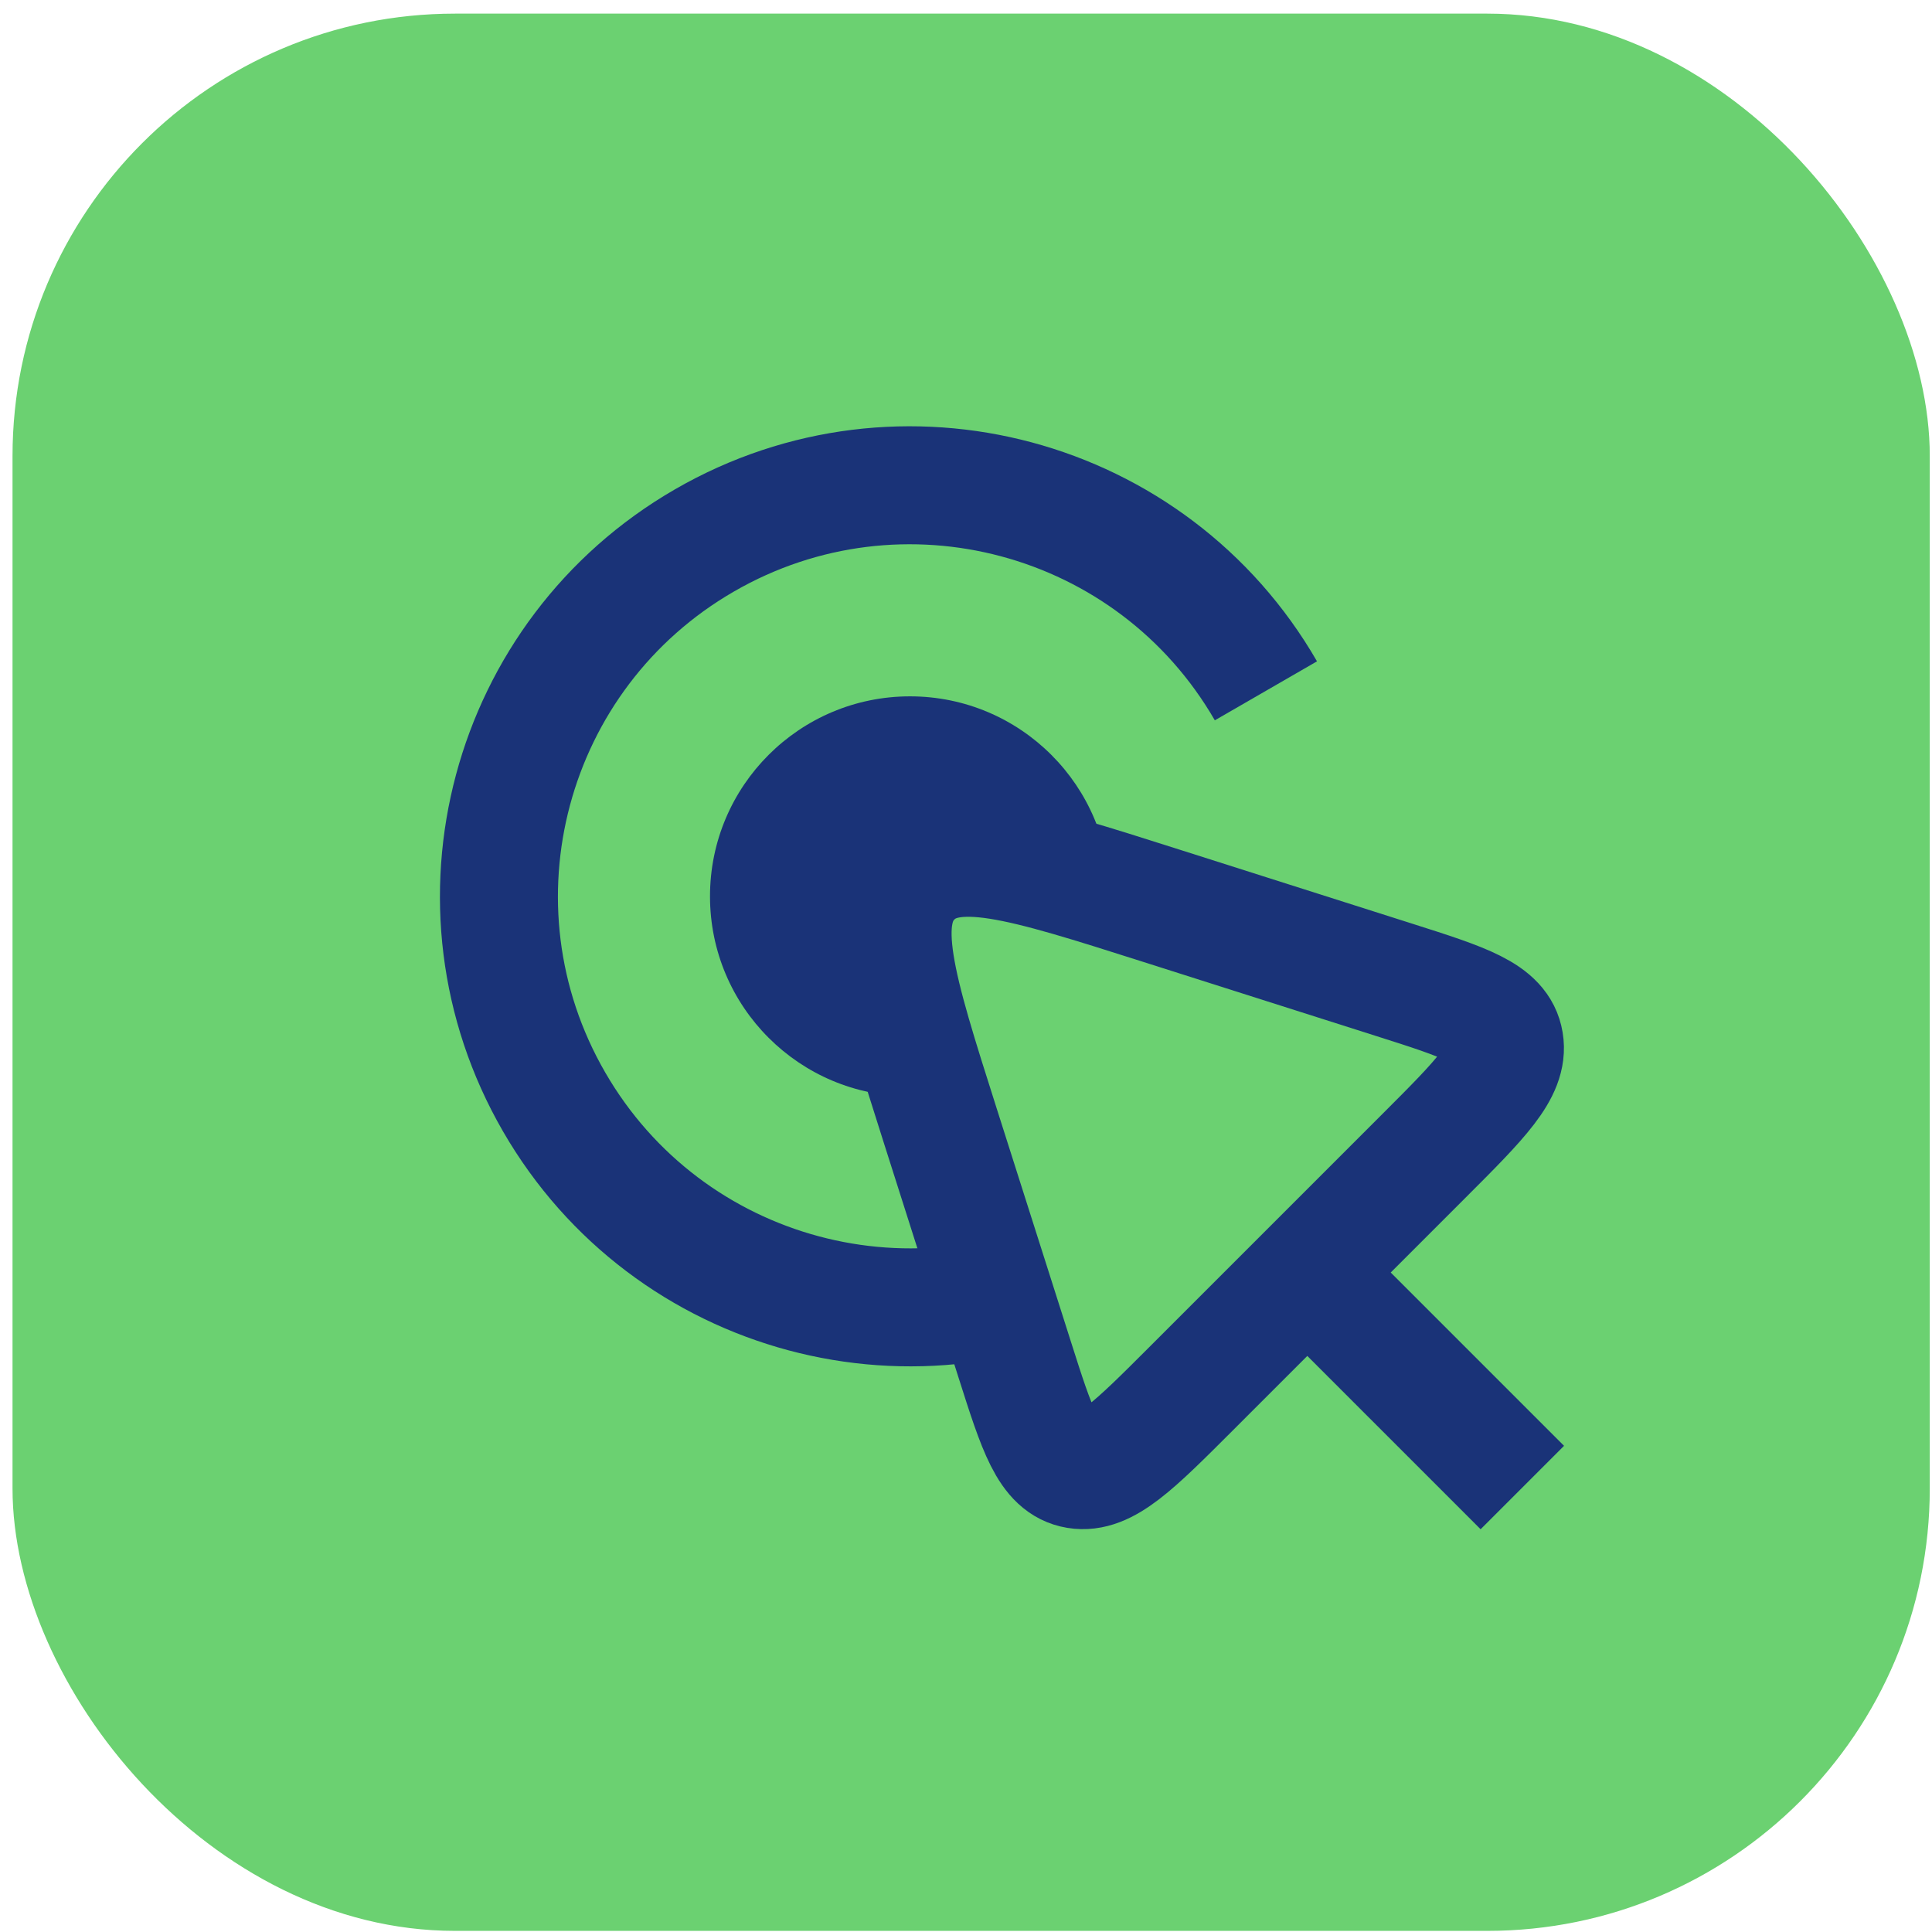
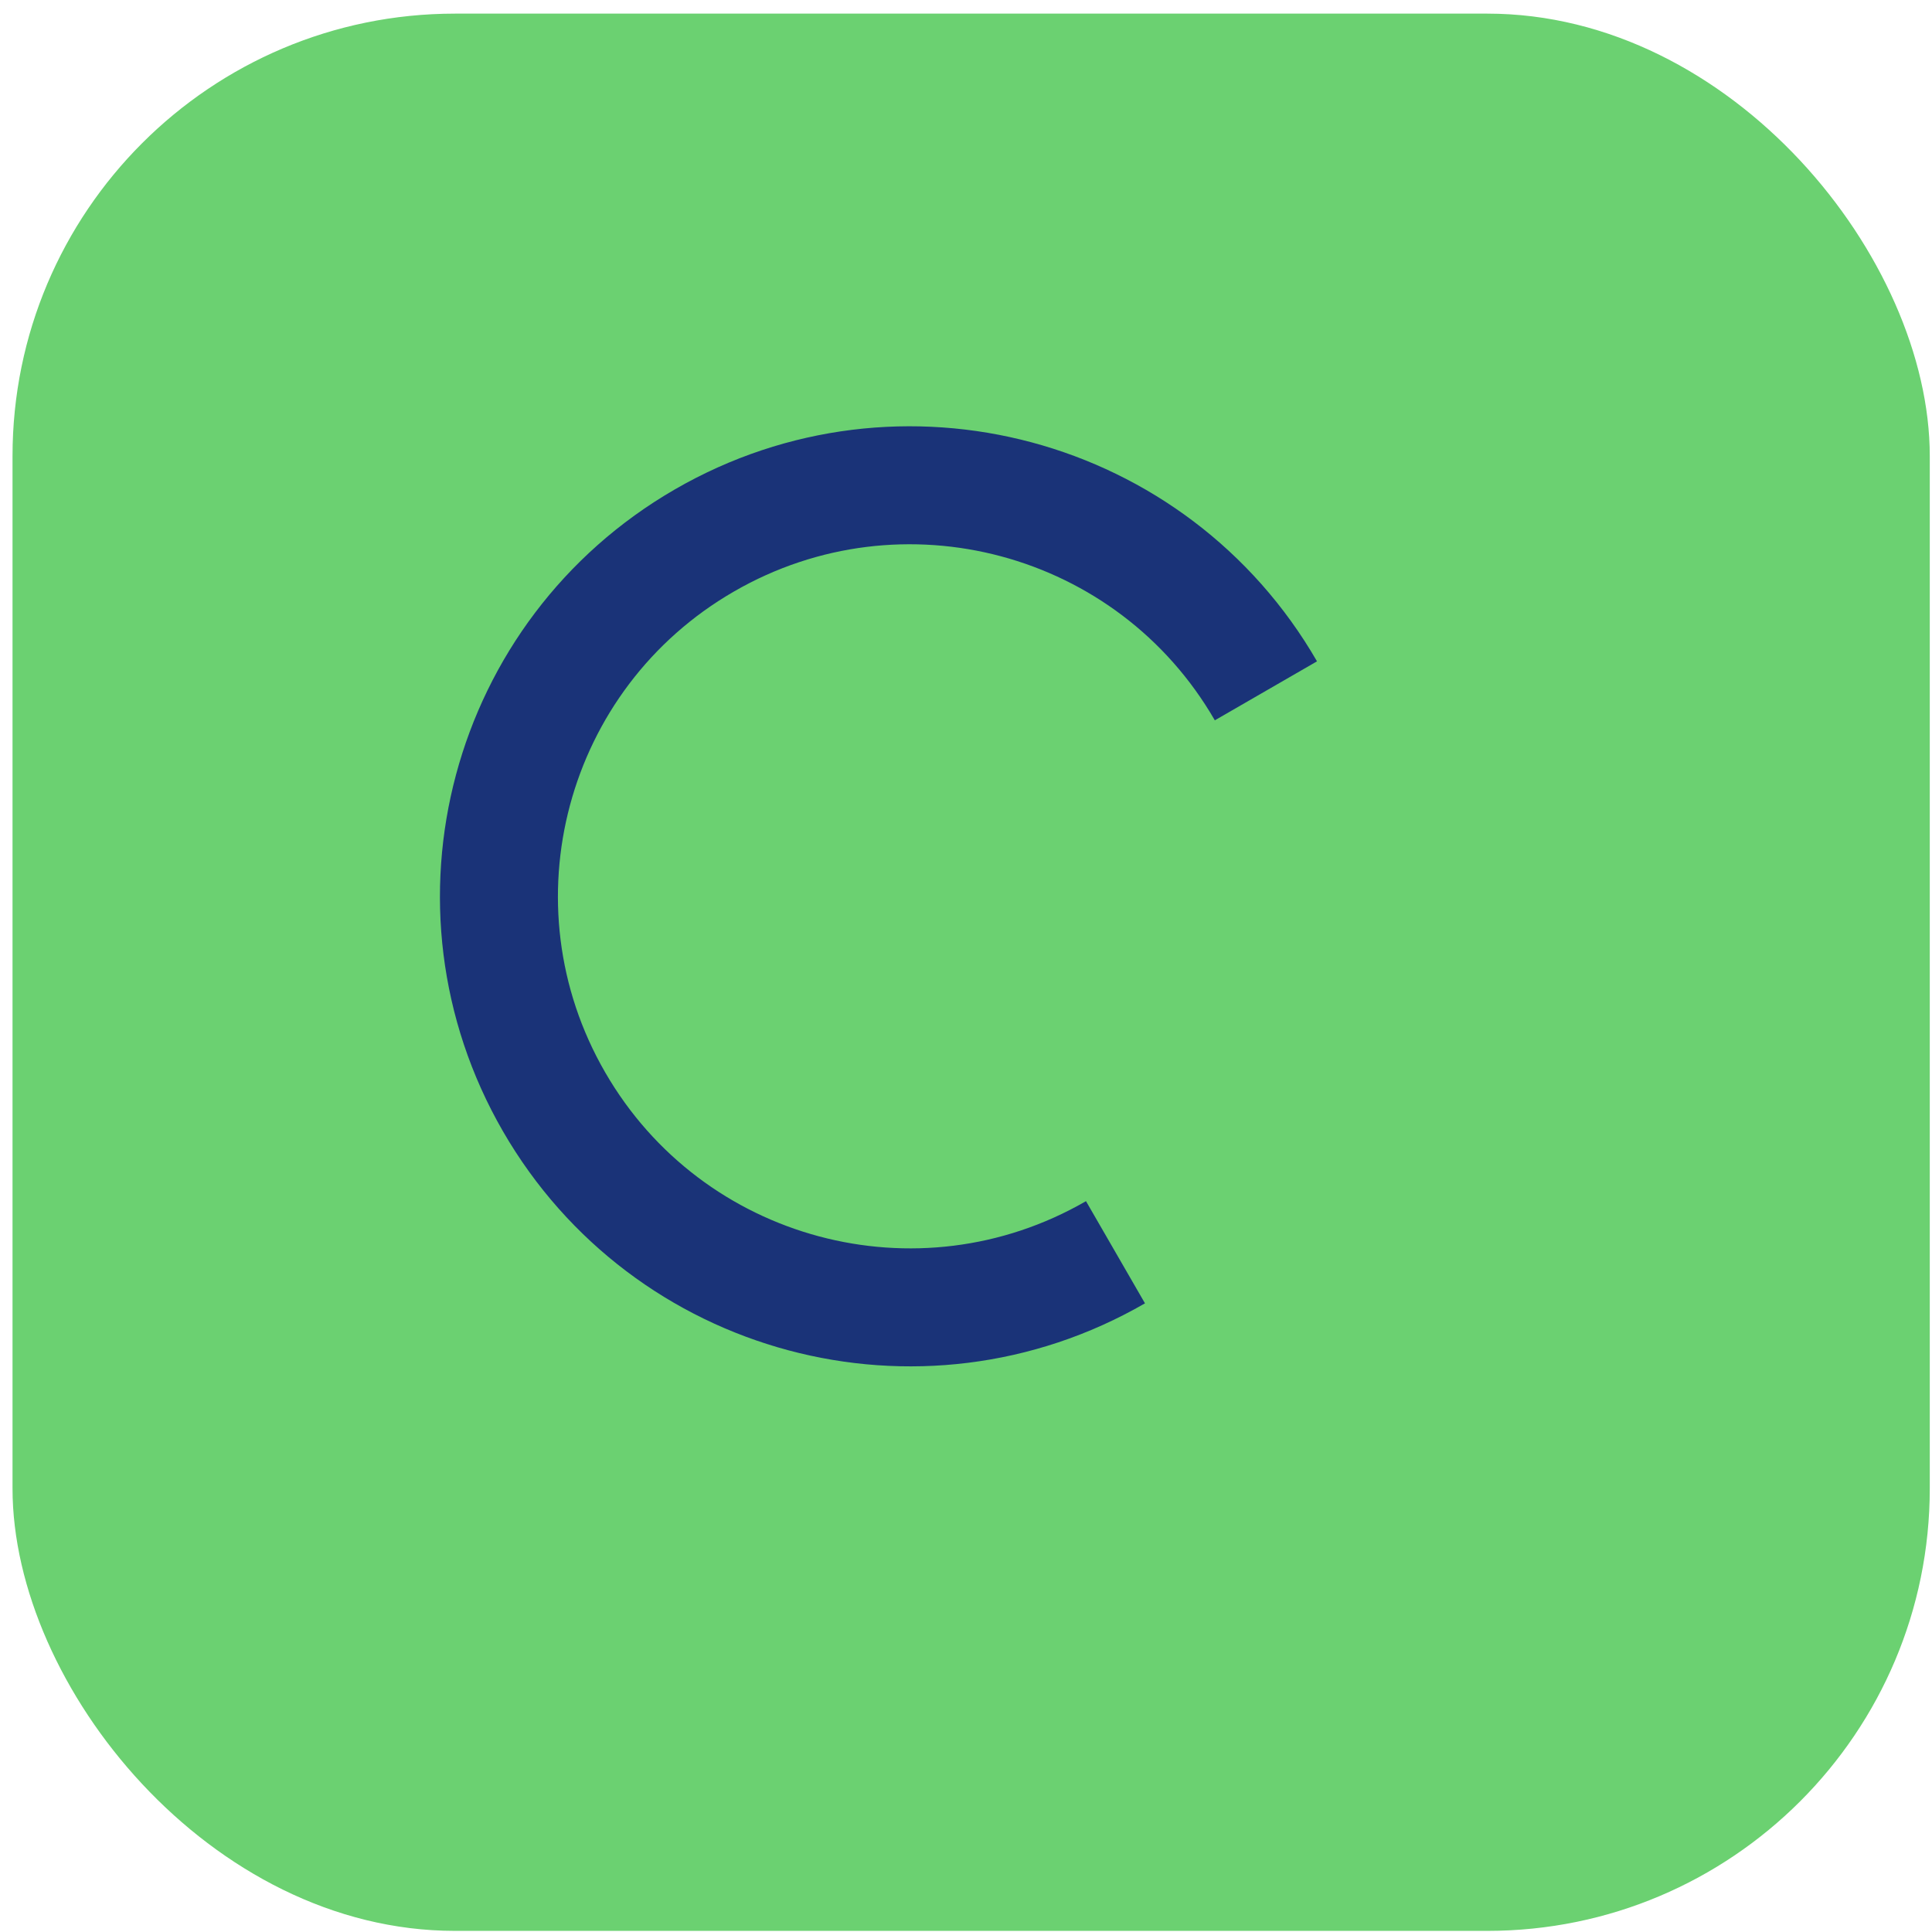
<svg xmlns="http://www.w3.org/2000/svg" width="131" height="131" viewBox="0 0 131 131" fill="none">
  <rect x="0.849" y="0.924" width="130" height="130" rx="30" fill="#6BD171" />
  <path d="M85.836 46.842C78.141 33.513 61.097 28.946 47.769 36.642C34.44 44.337 29.873 61.38 37.568 74.709C45.264 88.038 62.307 92.604 75.636 84.909" stroke="#1A3378" stroke-width="8" />
-   <circle cx="61.702" cy="60.776" r="13.56" fill="#1A3378" />
-   <path d="M102.009 70.656C102.329 72.596 100.398 74.528 96.535 78.39L88.642 86.283L80.75 94.175C76.887 98.038 74.956 99.969 73.016 99.65C71.076 99.33 70.32 96.955 68.809 92.206L63.768 76.368C60.754 66.894 59.246 62.157 61.881 59.522C64.517 56.886 69.254 58.394 78.727 61.409L94.566 66.449C99.315 67.96 101.69 68.716 102.009 70.656Z" fill="#6BD171" />
-   <path d="M88.642 86.283L80.75 94.175C76.887 98.038 74.956 99.969 73.016 99.65C71.076 99.33 70.32 96.955 68.809 92.206L63.768 76.368C60.754 66.894 59.246 62.157 61.881 59.522C64.517 56.886 69.254 58.394 78.727 61.409L94.566 66.449C99.315 67.96 101.69 68.716 102.009 70.656C102.329 72.596 100.398 74.528 96.535 78.39L88.642 86.283ZM88.642 86.283L103.222 100.863" stroke="#1A3378" stroke-width="8" />
</svg>